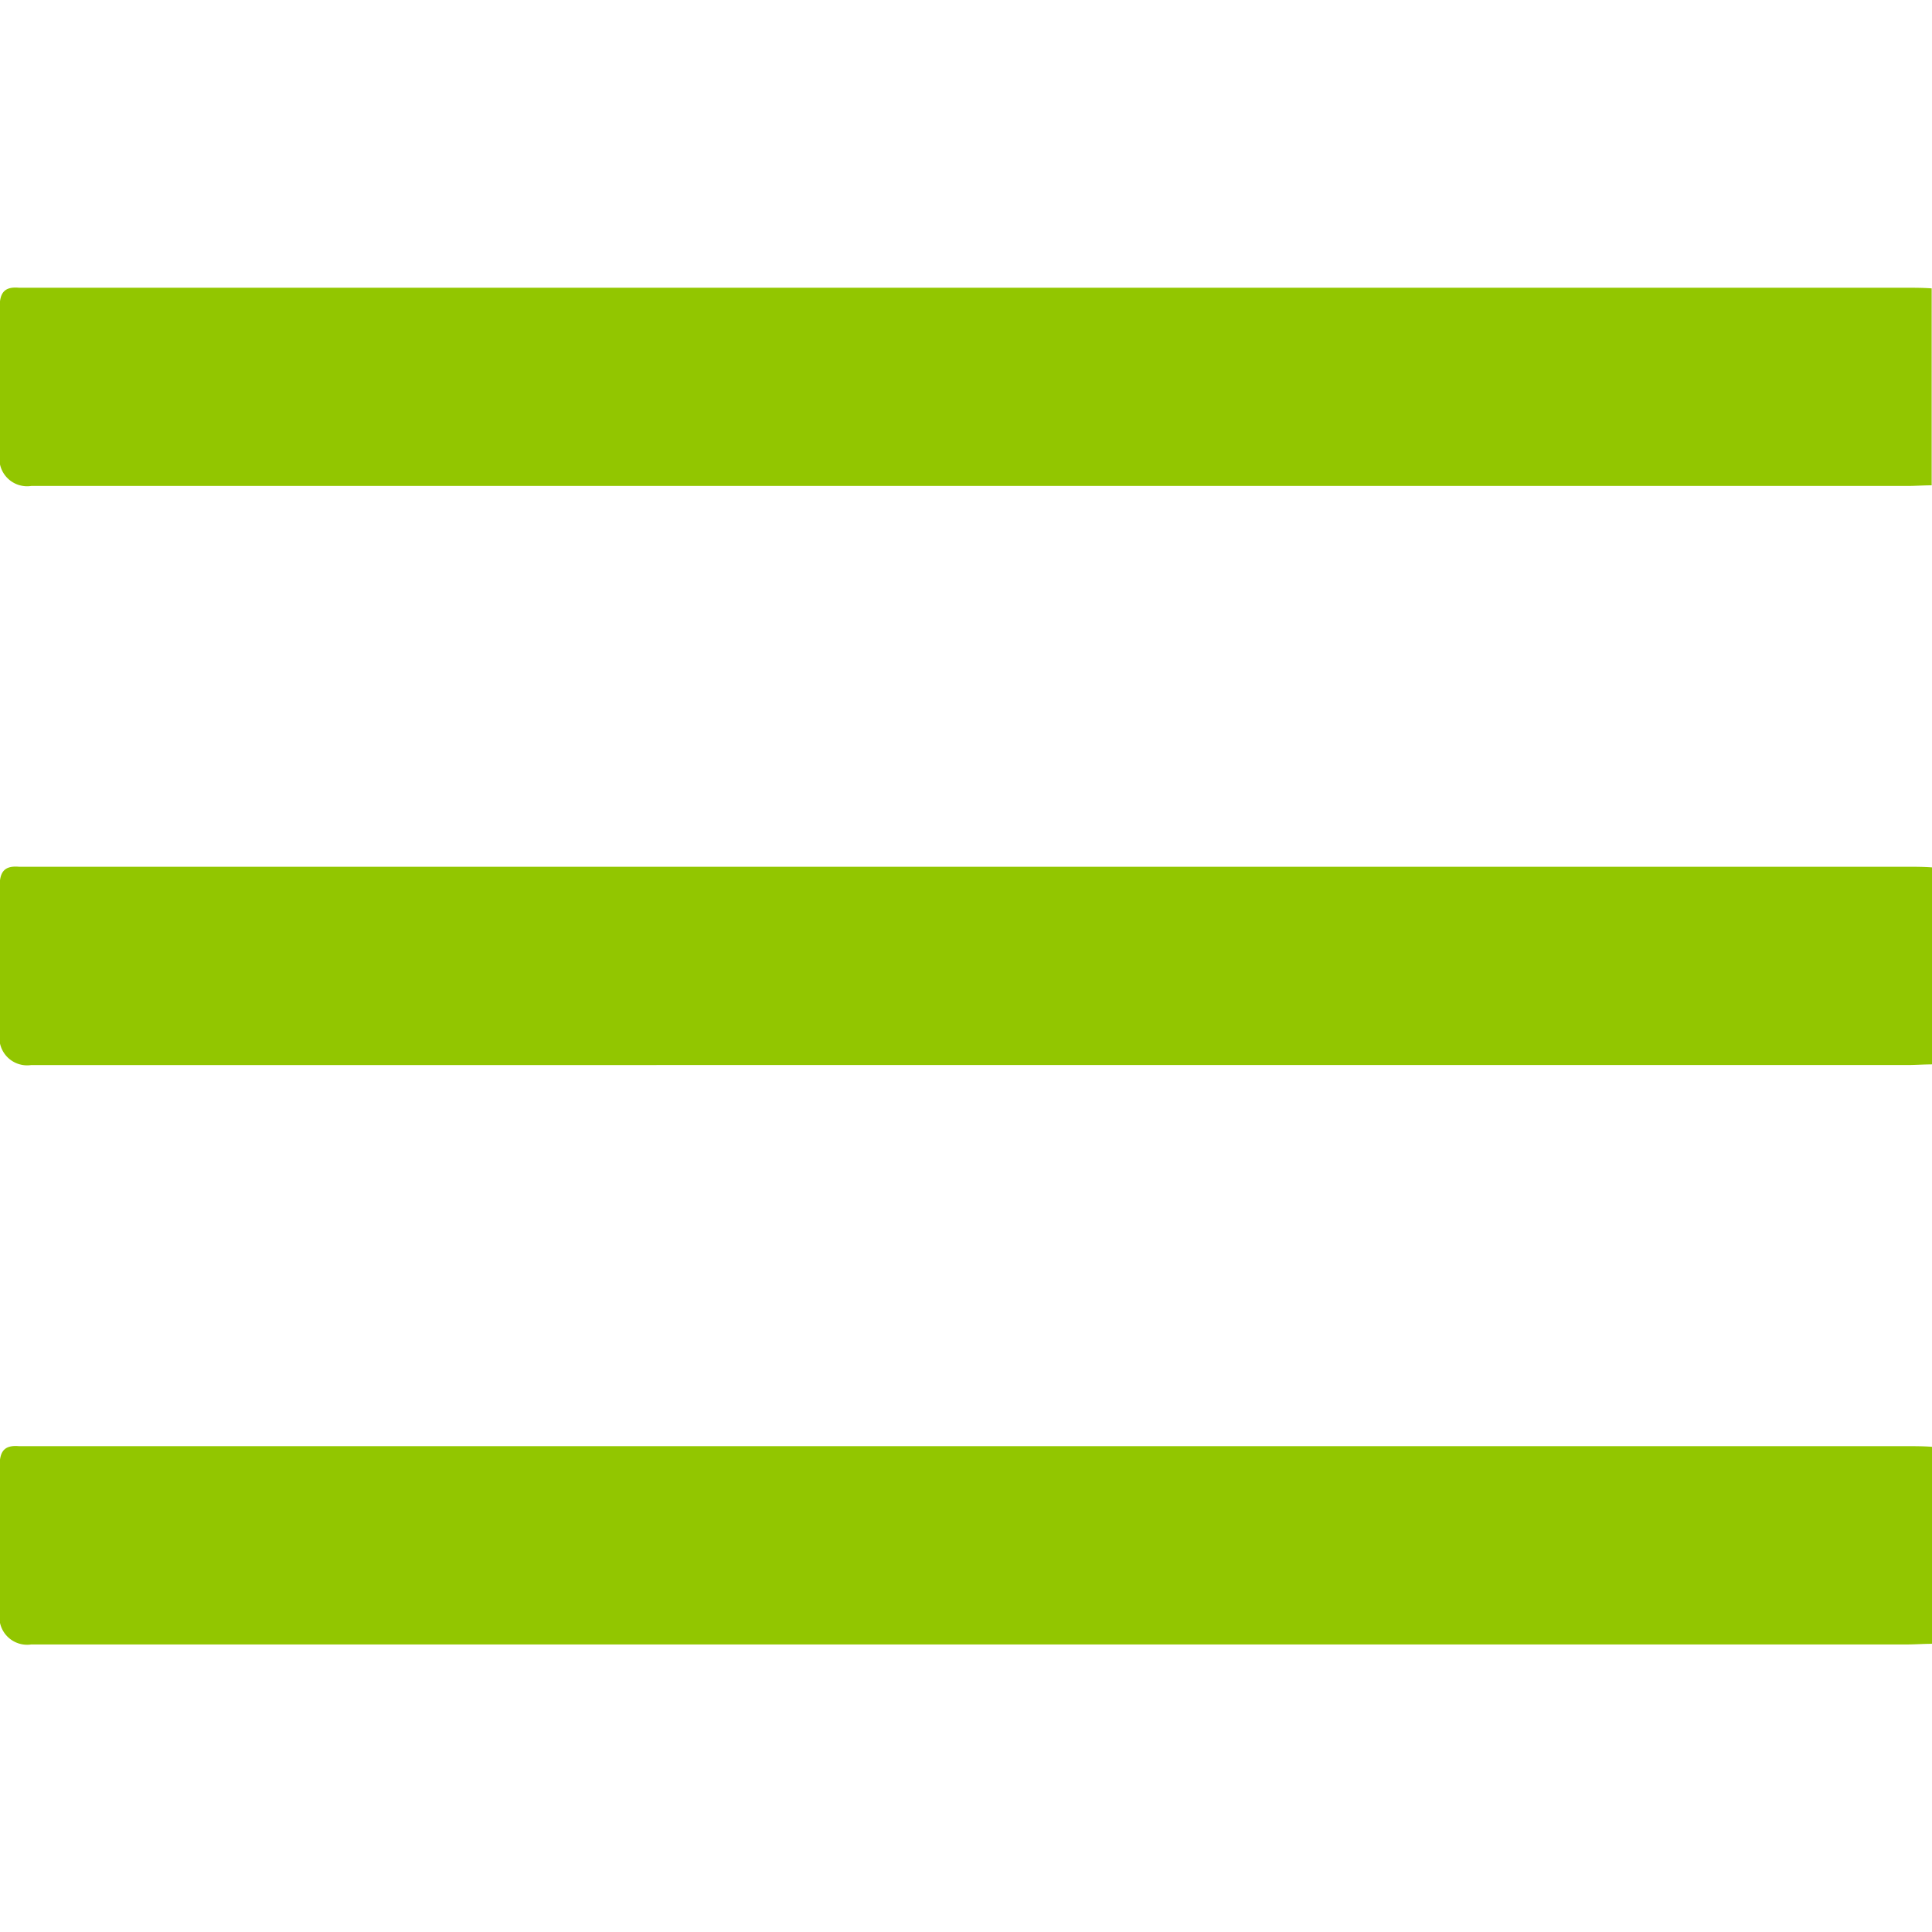
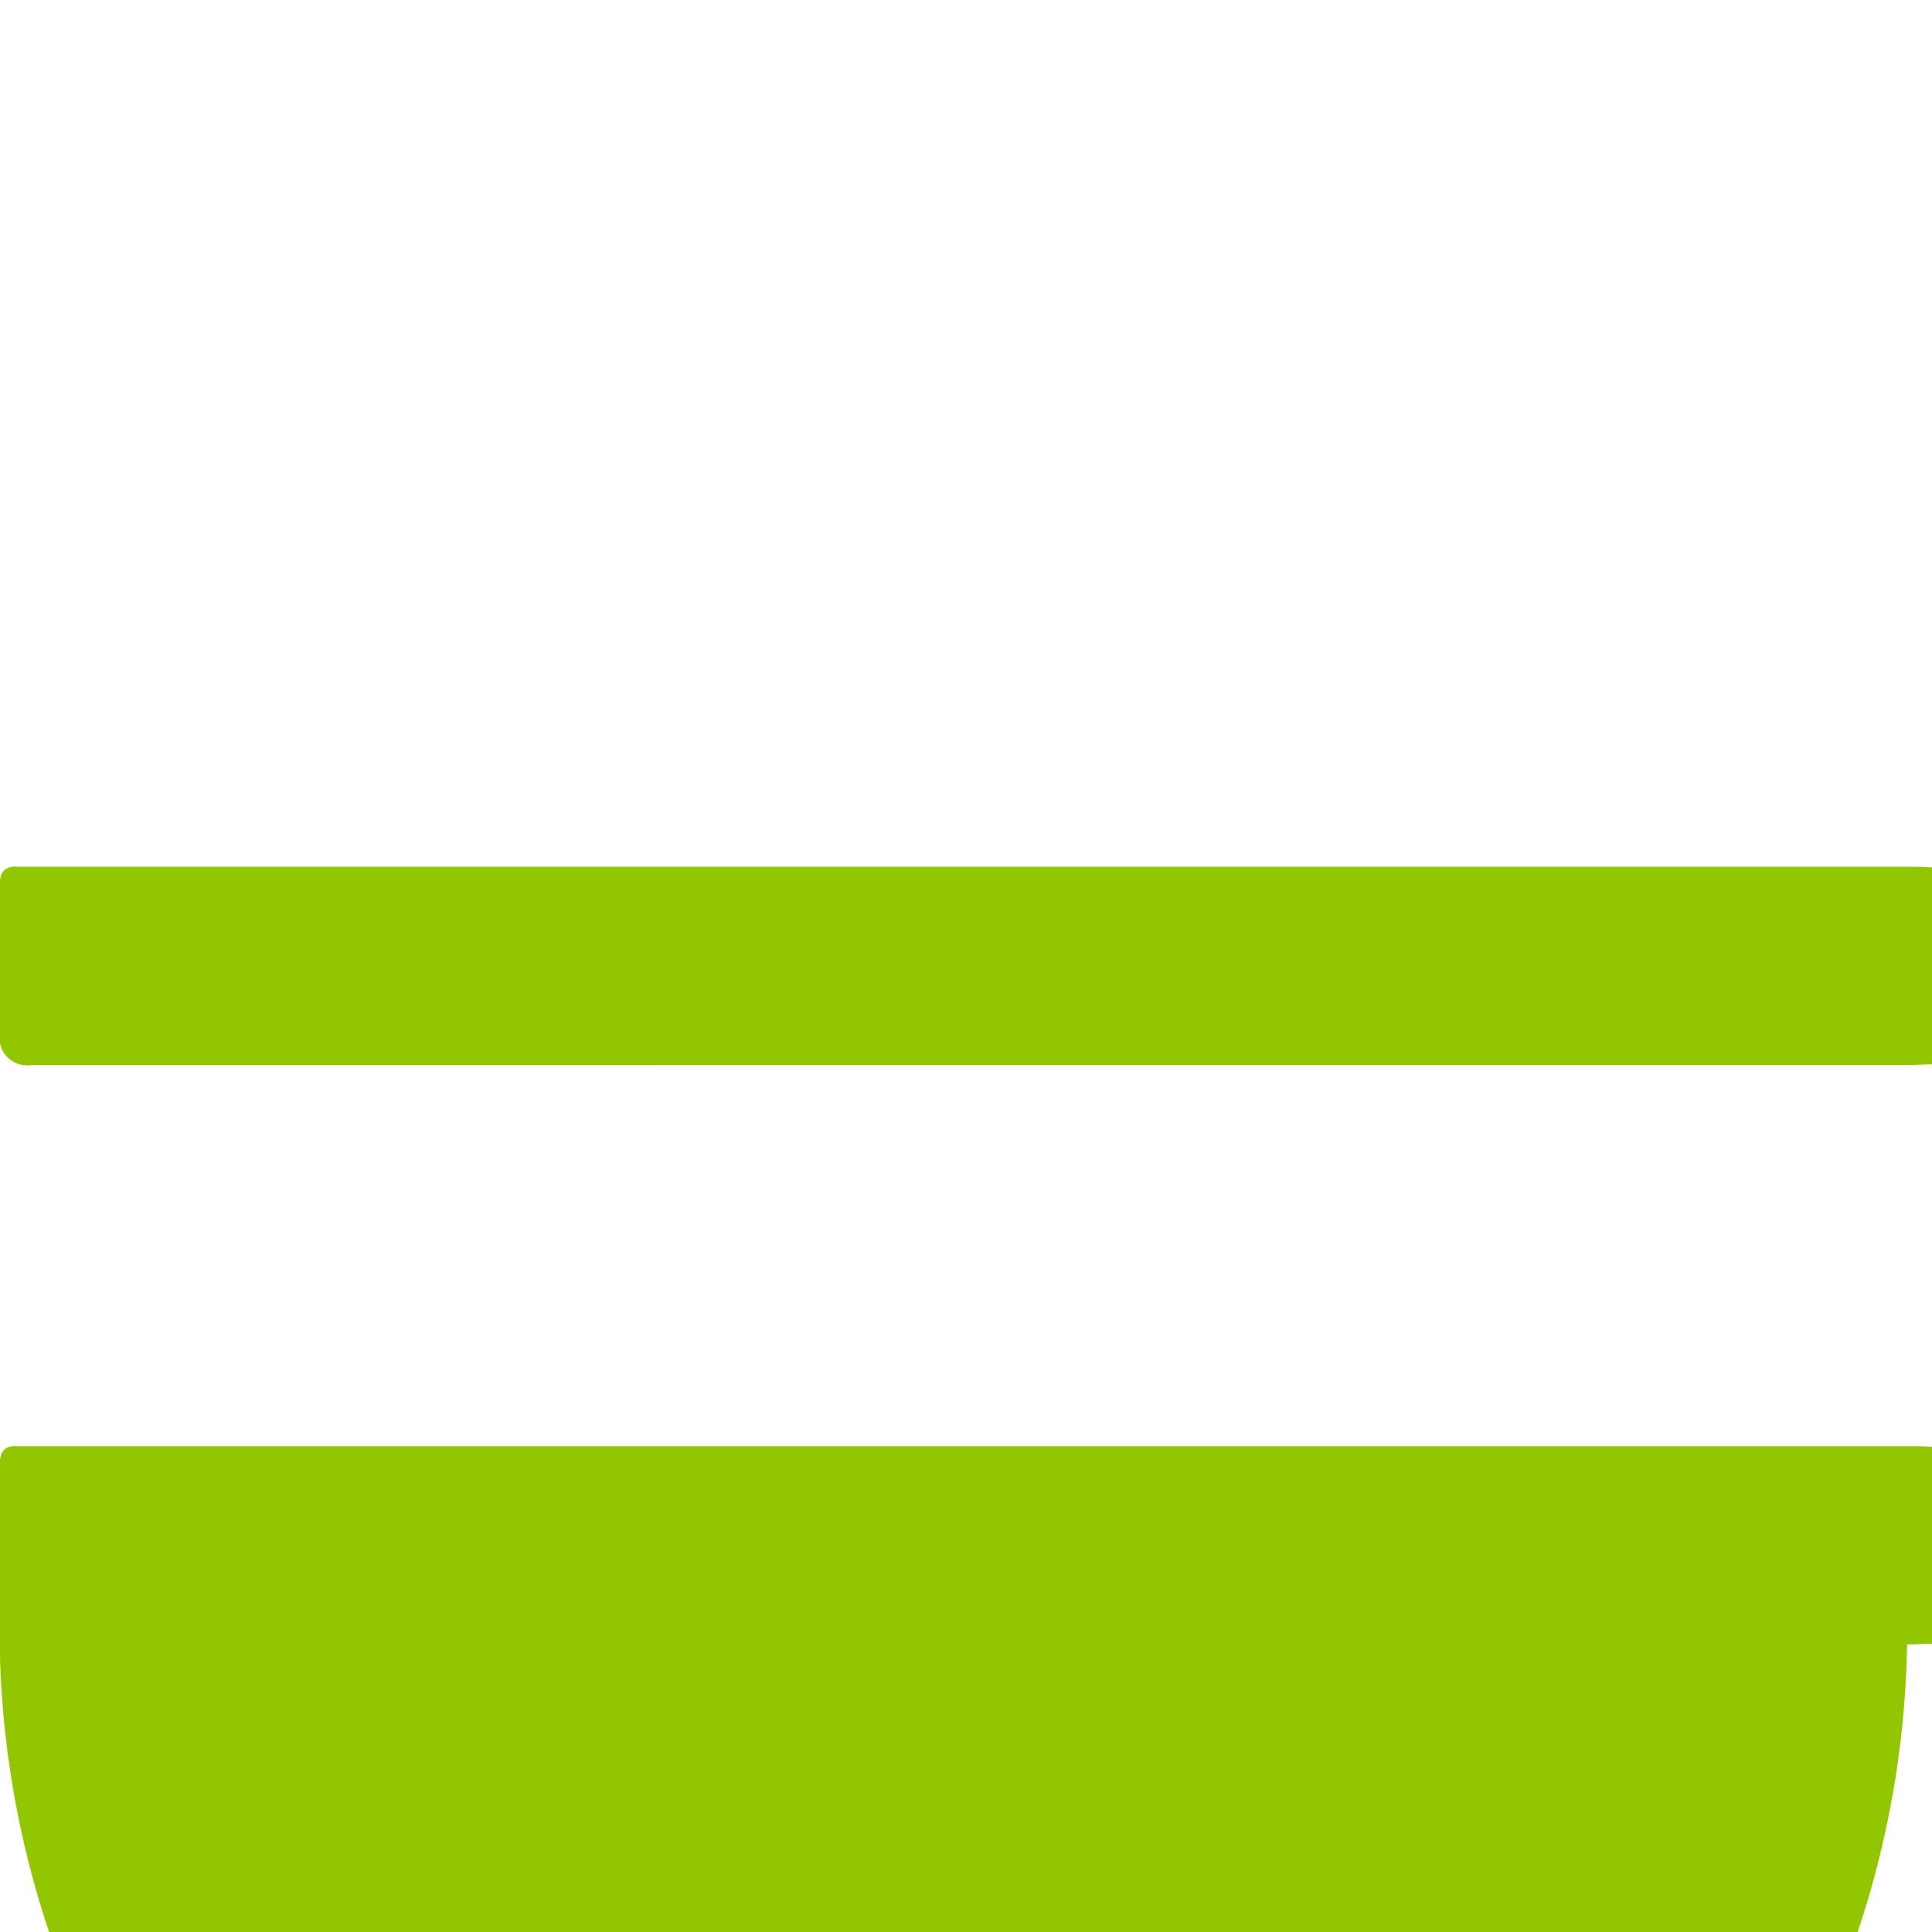
<svg xmlns="http://www.w3.org/2000/svg" id="todos_departamentos" data-name="todos departamentos" width="30" height="30" viewBox="0 0 30 30">
  <defs>
    <clipPath id="clip-path">
      <rect id="Retângulo_2287" data-name="Retângulo 2287" width="30" height="30" transform="translate(-390 -243)" fill="#92c600" />
    </clipPath>
  </defs>
  <g id="Grupo_de_máscara_2859" data-name="Grupo de máscara 2859" transform="translate(390 243)" clip-path="url(#clip-path)">
    <g id="Camada_1" data-name="Camada 1" transform="translate(-390.005 -238.532)">
      <g id="Grupo_3771" data-name="Grupo 3771">
-         <path id="Caminho_2173" data-name="Caminho 2173" d="M30,3.068c-.127,0-.255.01-.382.01H.49A.431.431,0,0,1,0,2.587C0,1.823.01,1.063,0,.3,0,.074.078-.02.3,0,.372,0,.446,0,.515,0H29.593c.137,0,.274,0,.407.01V3.068Z" fill="#92c600" />
        <path id="Caminho_2174" data-name="Caminho 2174" d="M30,12.06c-.127,0-.255.01-.382.01H.49A.431.431,0,0,1,0,11.579c0-.764,0-1.524,0-2.288,0-.225.078-.319.3-.3.074,0,.147,0,.216,0H29.6c.137,0,.274,0,.407.01v3.053Z" fill="#92c600" />
-         <path id="Caminho_2175" data-name="Caminho 2175" d="M30,21.057c-.127,0-.255.01-.382.01H.49A.431.431,0,0,1,0,20.576c0-.764,0-1.524,0-2.288,0-.225.078-.319.3-.3.074,0,.147,0,.216,0H29.6c.137,0,.274,0,.407.01v3.053Z" fill="#92c600" />
+         <path id="Caminho_2175" data-name="Caminho 2175" d="M30,21.057c-.127,0-.255.01-.382.01A.431.431,0,0,1,0,20.576c0-.764,0-1.524,0-2.288,0-.225.078-.319.3-.3.074,0,.147,0,.216,0H29.6c.137,0,.274,0,.407.01v3.053Z" fill="#92c600" />
      </g>
    </g>
  </g>
</svg>